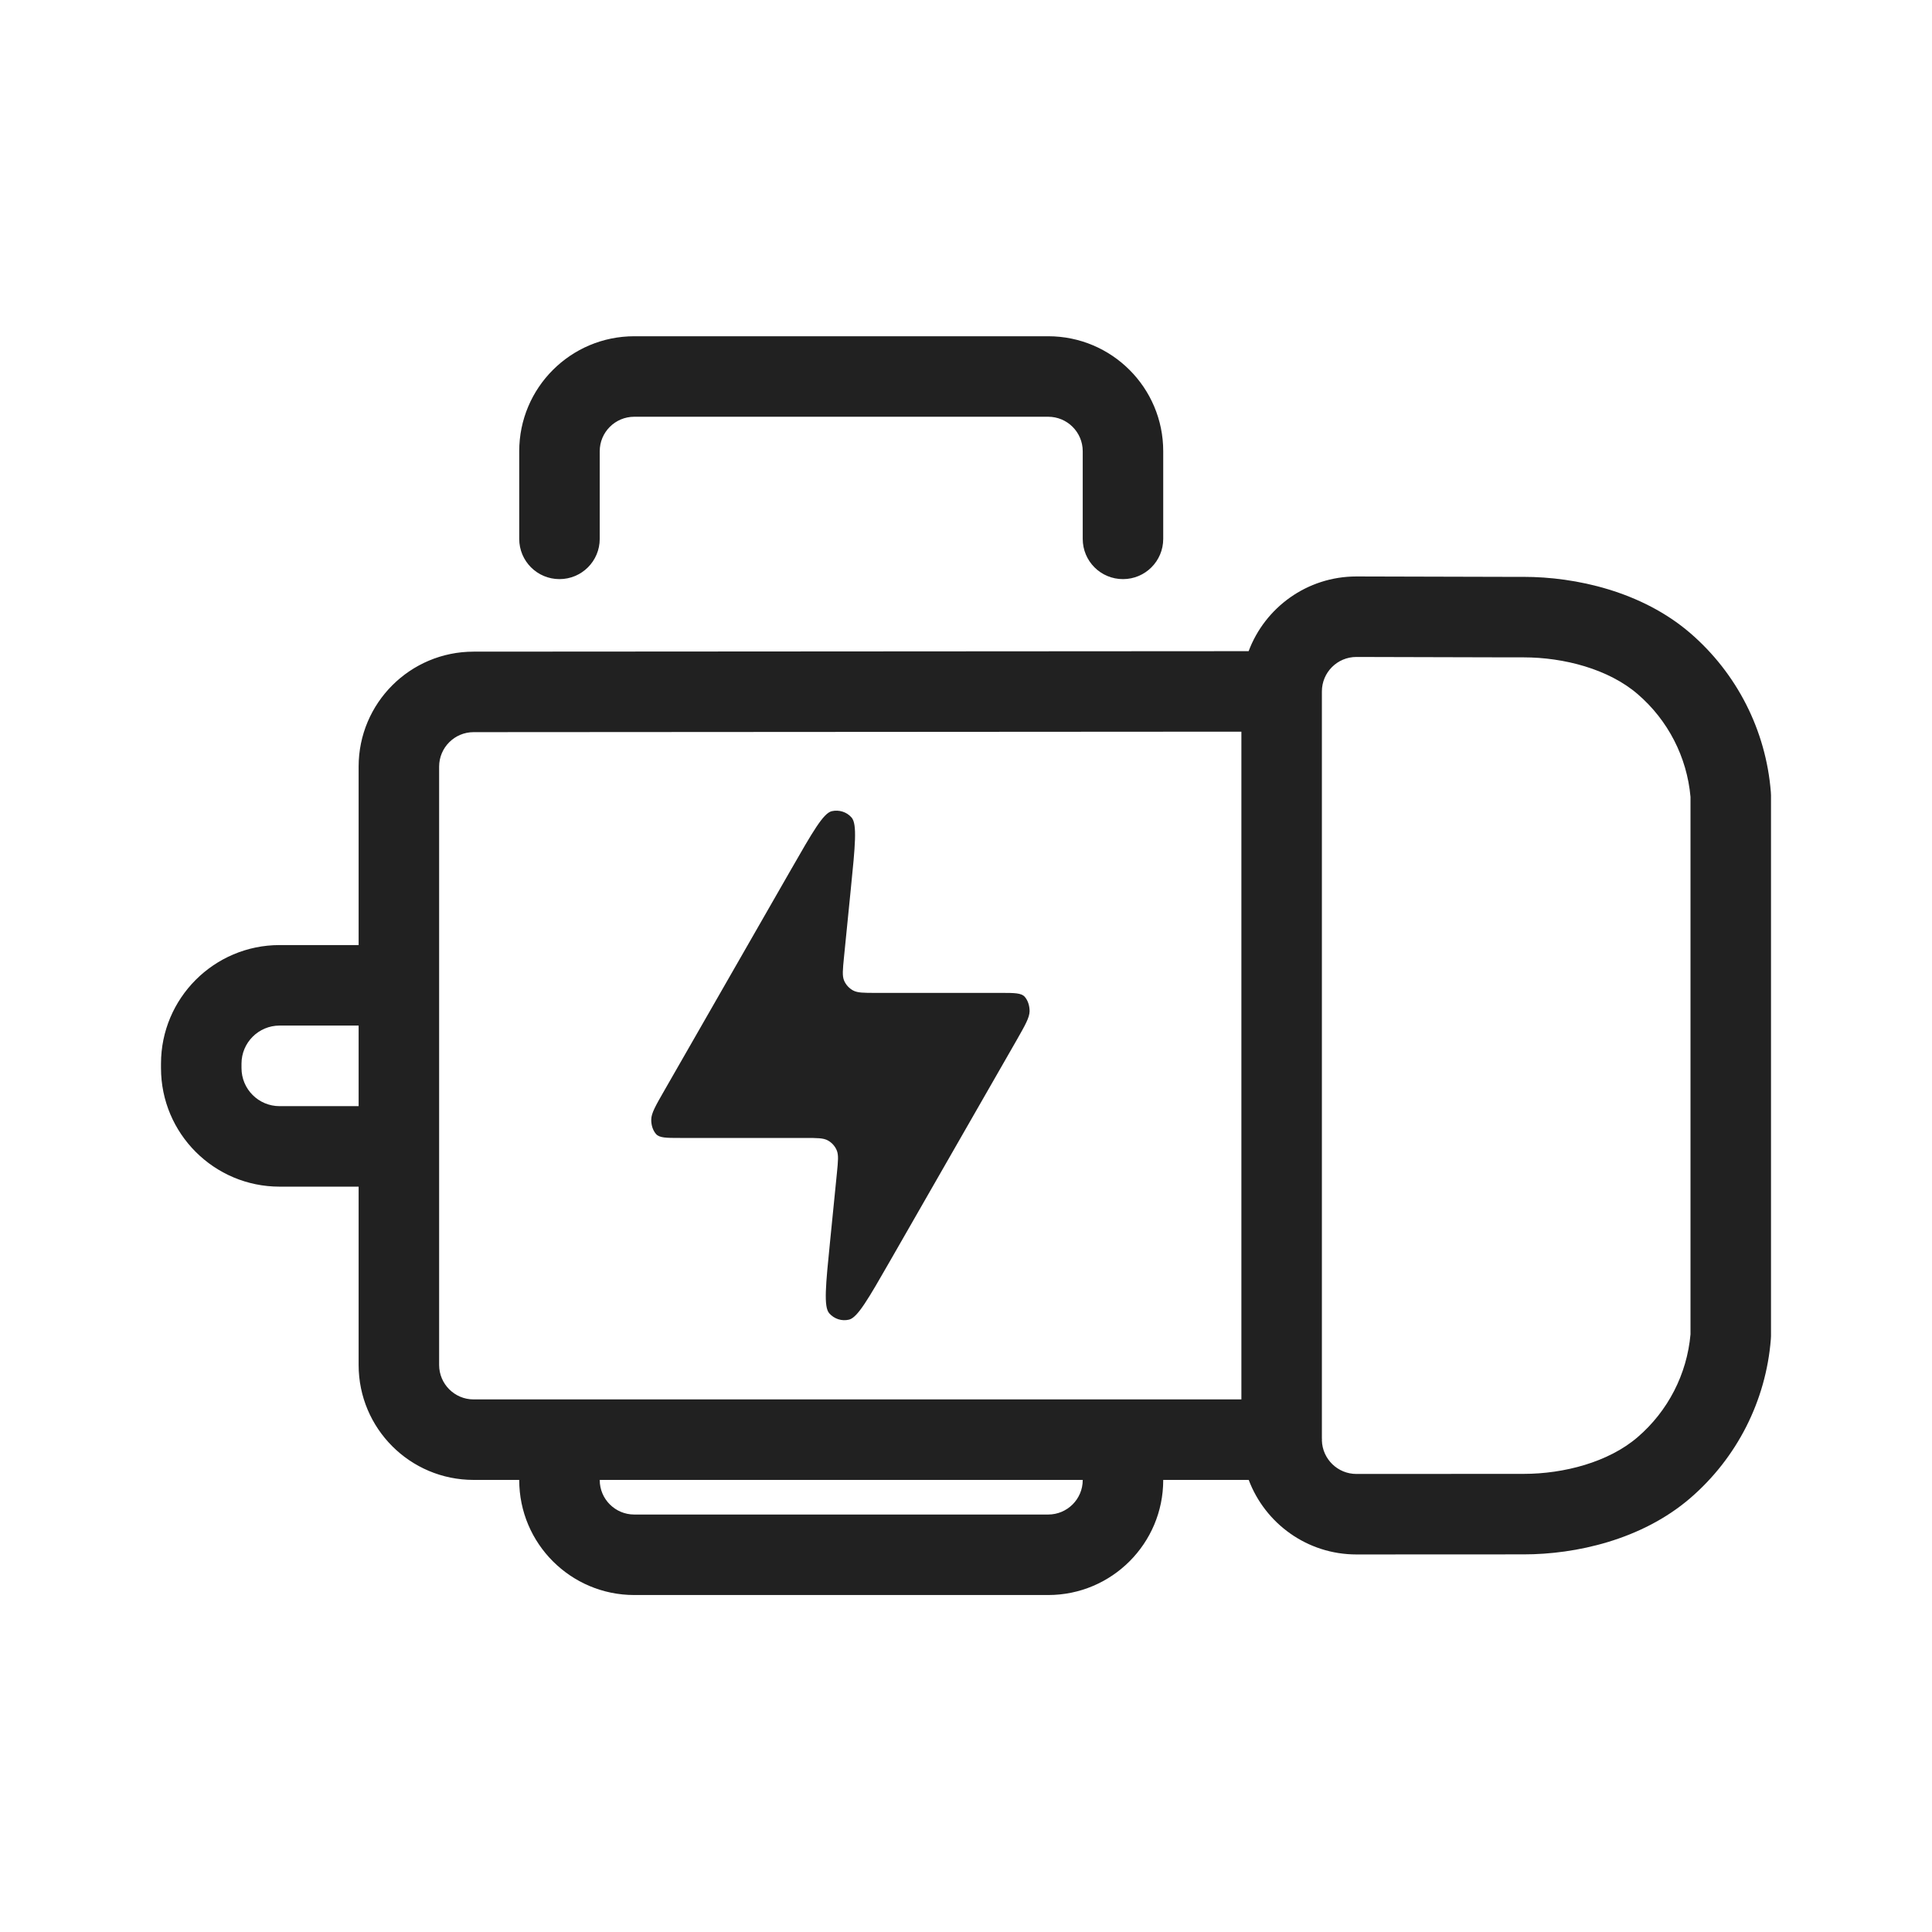
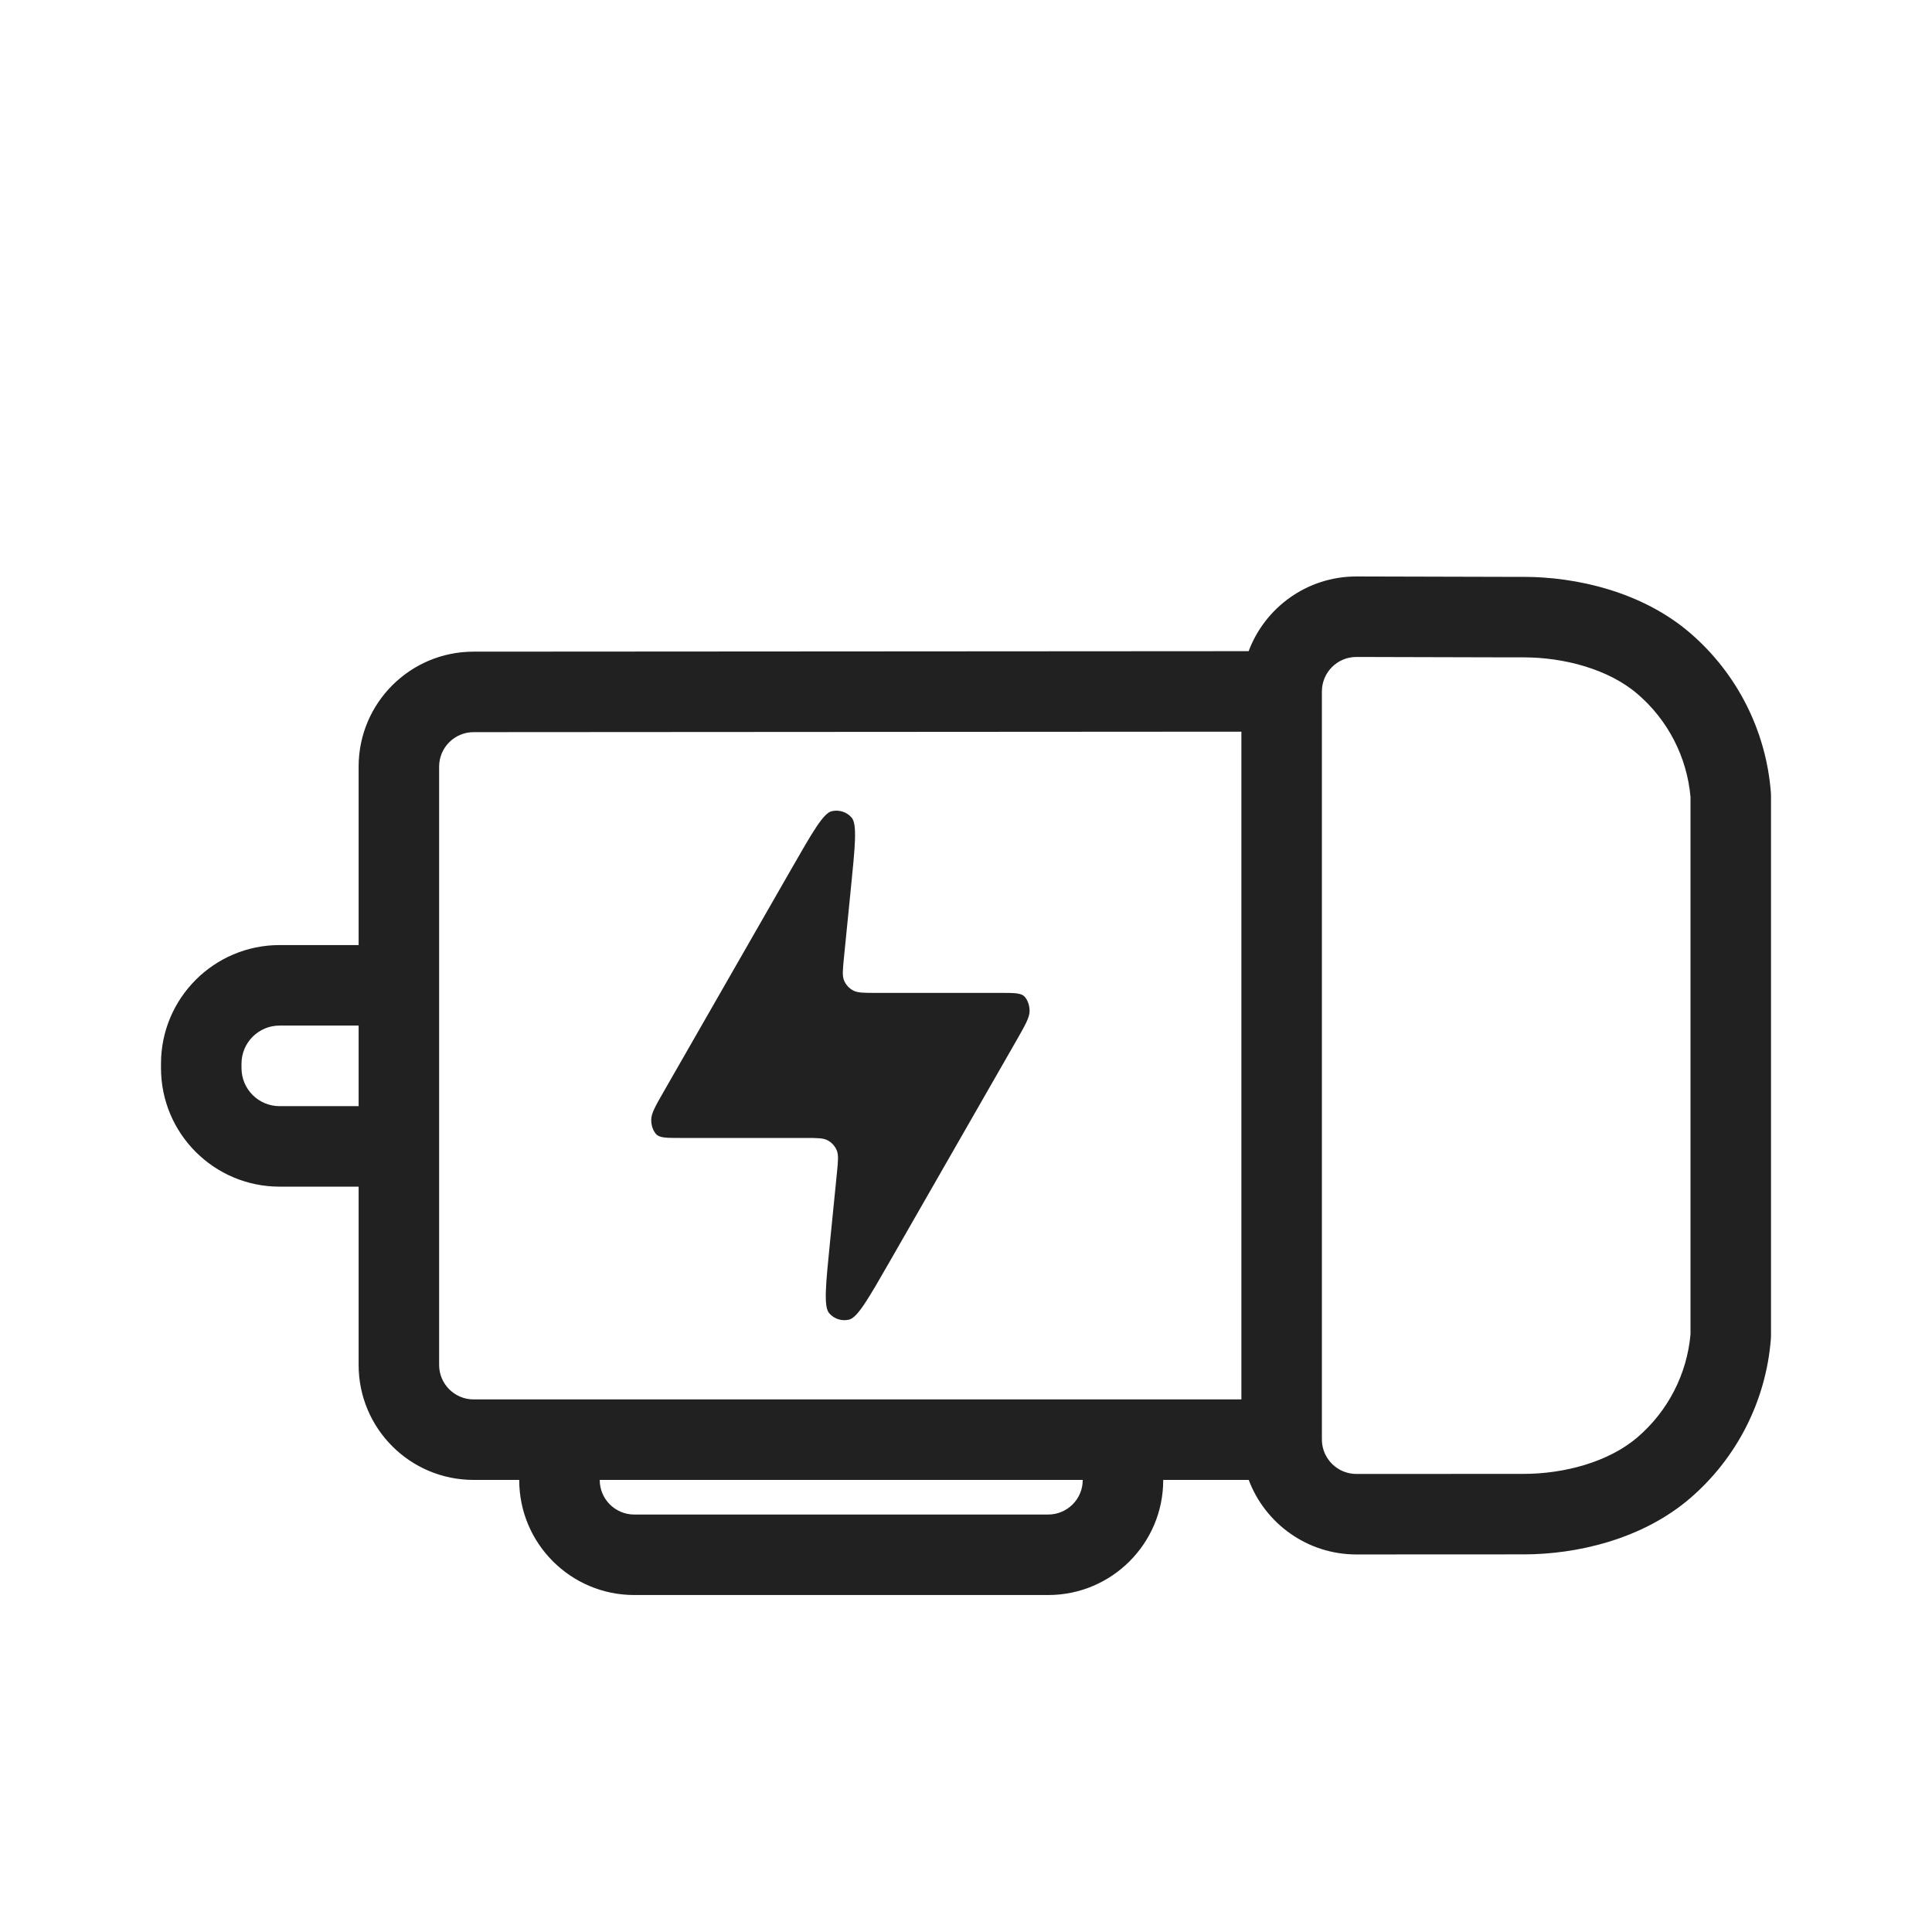
<svg xmlns="http://www.w3.org/2000/svg" width="24" height="24" viewBox="0 0 24 24" fill="none">
-   <path fill-rule="evenodd" clip-rule="evenodd" d="M6.95 7.194C7.226 7.194 7.45 6.971 7.45 6.694V5.605C7.45 5.369 7.642 5.177 7.879 5.177L13.021 5.177C13.258 5.177 13.45 5.369 13.45 5.605V6.694C13.45 6.971 13.673 7.194 13.95 7.194C14.226 7.194 14.45 6.971 14.45 6.694V5.605C14.45 4.816 13.81 4.177 13.021 4.177L7.879 4.177C7.09 4.177 6.45 4.816 6.45 5.605V6.694C6.45 6.971 6.674 7.194 6.95 7.194Z" fill="#212121" />
  <path d="M10.569 11.044C10.623 10.507 10.65 10.238 10.579 10.156C10.518 10.086 10.423 10.056 10.332 10.077C10.227 10.102 10.093 10.337 9.824 10.806L8.252 13.548C8.144 13.736 8.09 13.83 8.09 13.909C8.089 13.978 8.111 14.043 8.149 14.087C8.192 14.136 8.277 14.136 8.447 14.136H9.998C10.151 14.136 10.228 14.136 10.284 14.167C10.333 14.194 10.372 14.237 10.394 14.289C10.419 14.348 10.411 14.424 10.396 14.576L10.311 15.426C10.257 15.964 10.23 16.233 10.301 16.314C10.362 16.384 10.457 16.415 10.547 16.393C10.653 16.368 10.787 16.134 11.056 15.665L12.628 12.923C12.735 12.735 12.789 12.641 12.79 12.561C12.79 12.492 12.768 12.427 12.731 12.384C12.688 12.334 12.602 12.334 12.432 12.334H10.882C10.729 12.334 10.652 12.334 10.596 12.303C10.547 12.276 10.508 12.233 10.486 12.182C10.461 12.123 10.469 12.047 10.484 11.894L10.569 11.044Z" fill="#212121" />
  <path fill-rule="evenodd" clip-rule="evenodd" d="M21.998 9.838C21.999 9.851 22 9.864 22 9.878V16.598C22 16.611 21.999 16.624 21.998 16.637C21.937 17.402 21.577 18.111 20.995 18.612C20.393 19.129 19.574 19.309 18.929 19.309L16.85 19.31C16.238 19.31 15.716 18.925 15.512 18.384H14.45V18.386C14.45 19.174 13.81 19.814 13.021 19.814H7.879C7.09 19.814 6.45 19.174 6.45 18.386V18.384H5.883C5.094 18.384 4.455 17.745 4.455 16.956L4.455 14.741H3.473C2.66 14.741 2 14.082 2 13.268V13.213C2 12.4 2.66 11.74 3.473 11.74H4.455L4.455 9.523C4.455 8.734 5.094 8.095 5.883 8.095L15.511 8.089C15.714 7.547 16.237 7.161 16.85 7.161H16.851L18.75 7.166L18.928 7.166C19.573 7.166 20.393 7.346 20.995 7.863C21.577 8.364 21.937 9.073 21.998 9.838ZM4.455 12.74H3.473C3.212 12.74 3 12.952 3 13.213V13.268C3 13.53 3.212 13.741 3.473 13.741H4.455V12.74ZM7.45 18.384L13.45 18.384V18.386C13.45 18.622 13.258 18.814 13.021 18.814L7.879 18.814C7.642 18.814 7.45 18.622 7.45 18.386V18.384ZM15.421 9.089L5.883 9.095C5.647 9.095 5.455 9.287 5.455 9.523L5.455 16.956C5.455 17.192 5.647 17.384 5.883 17.384L15.421 17.384V9.089ZM16.421 17.894L16.422 17.884L16.421 17.868V8.589C16.421 8.353 16.613 8.161 16.849 8.161L18.748 8.166L18.928 8.166C19.426 8.166 19.982 8.311 20.343 8.622C20.72 8.946 20.956 9.404 21 9.899V16.576C20.956 17.071 20.72 17.529 20.343 17.853C19.982 18.164 19.426 18.309 18.928 18.309L16.85 18.31C16.617 18.31 16.428 18.125 16.421 17.894Z" fill="#212121" />
</svg>